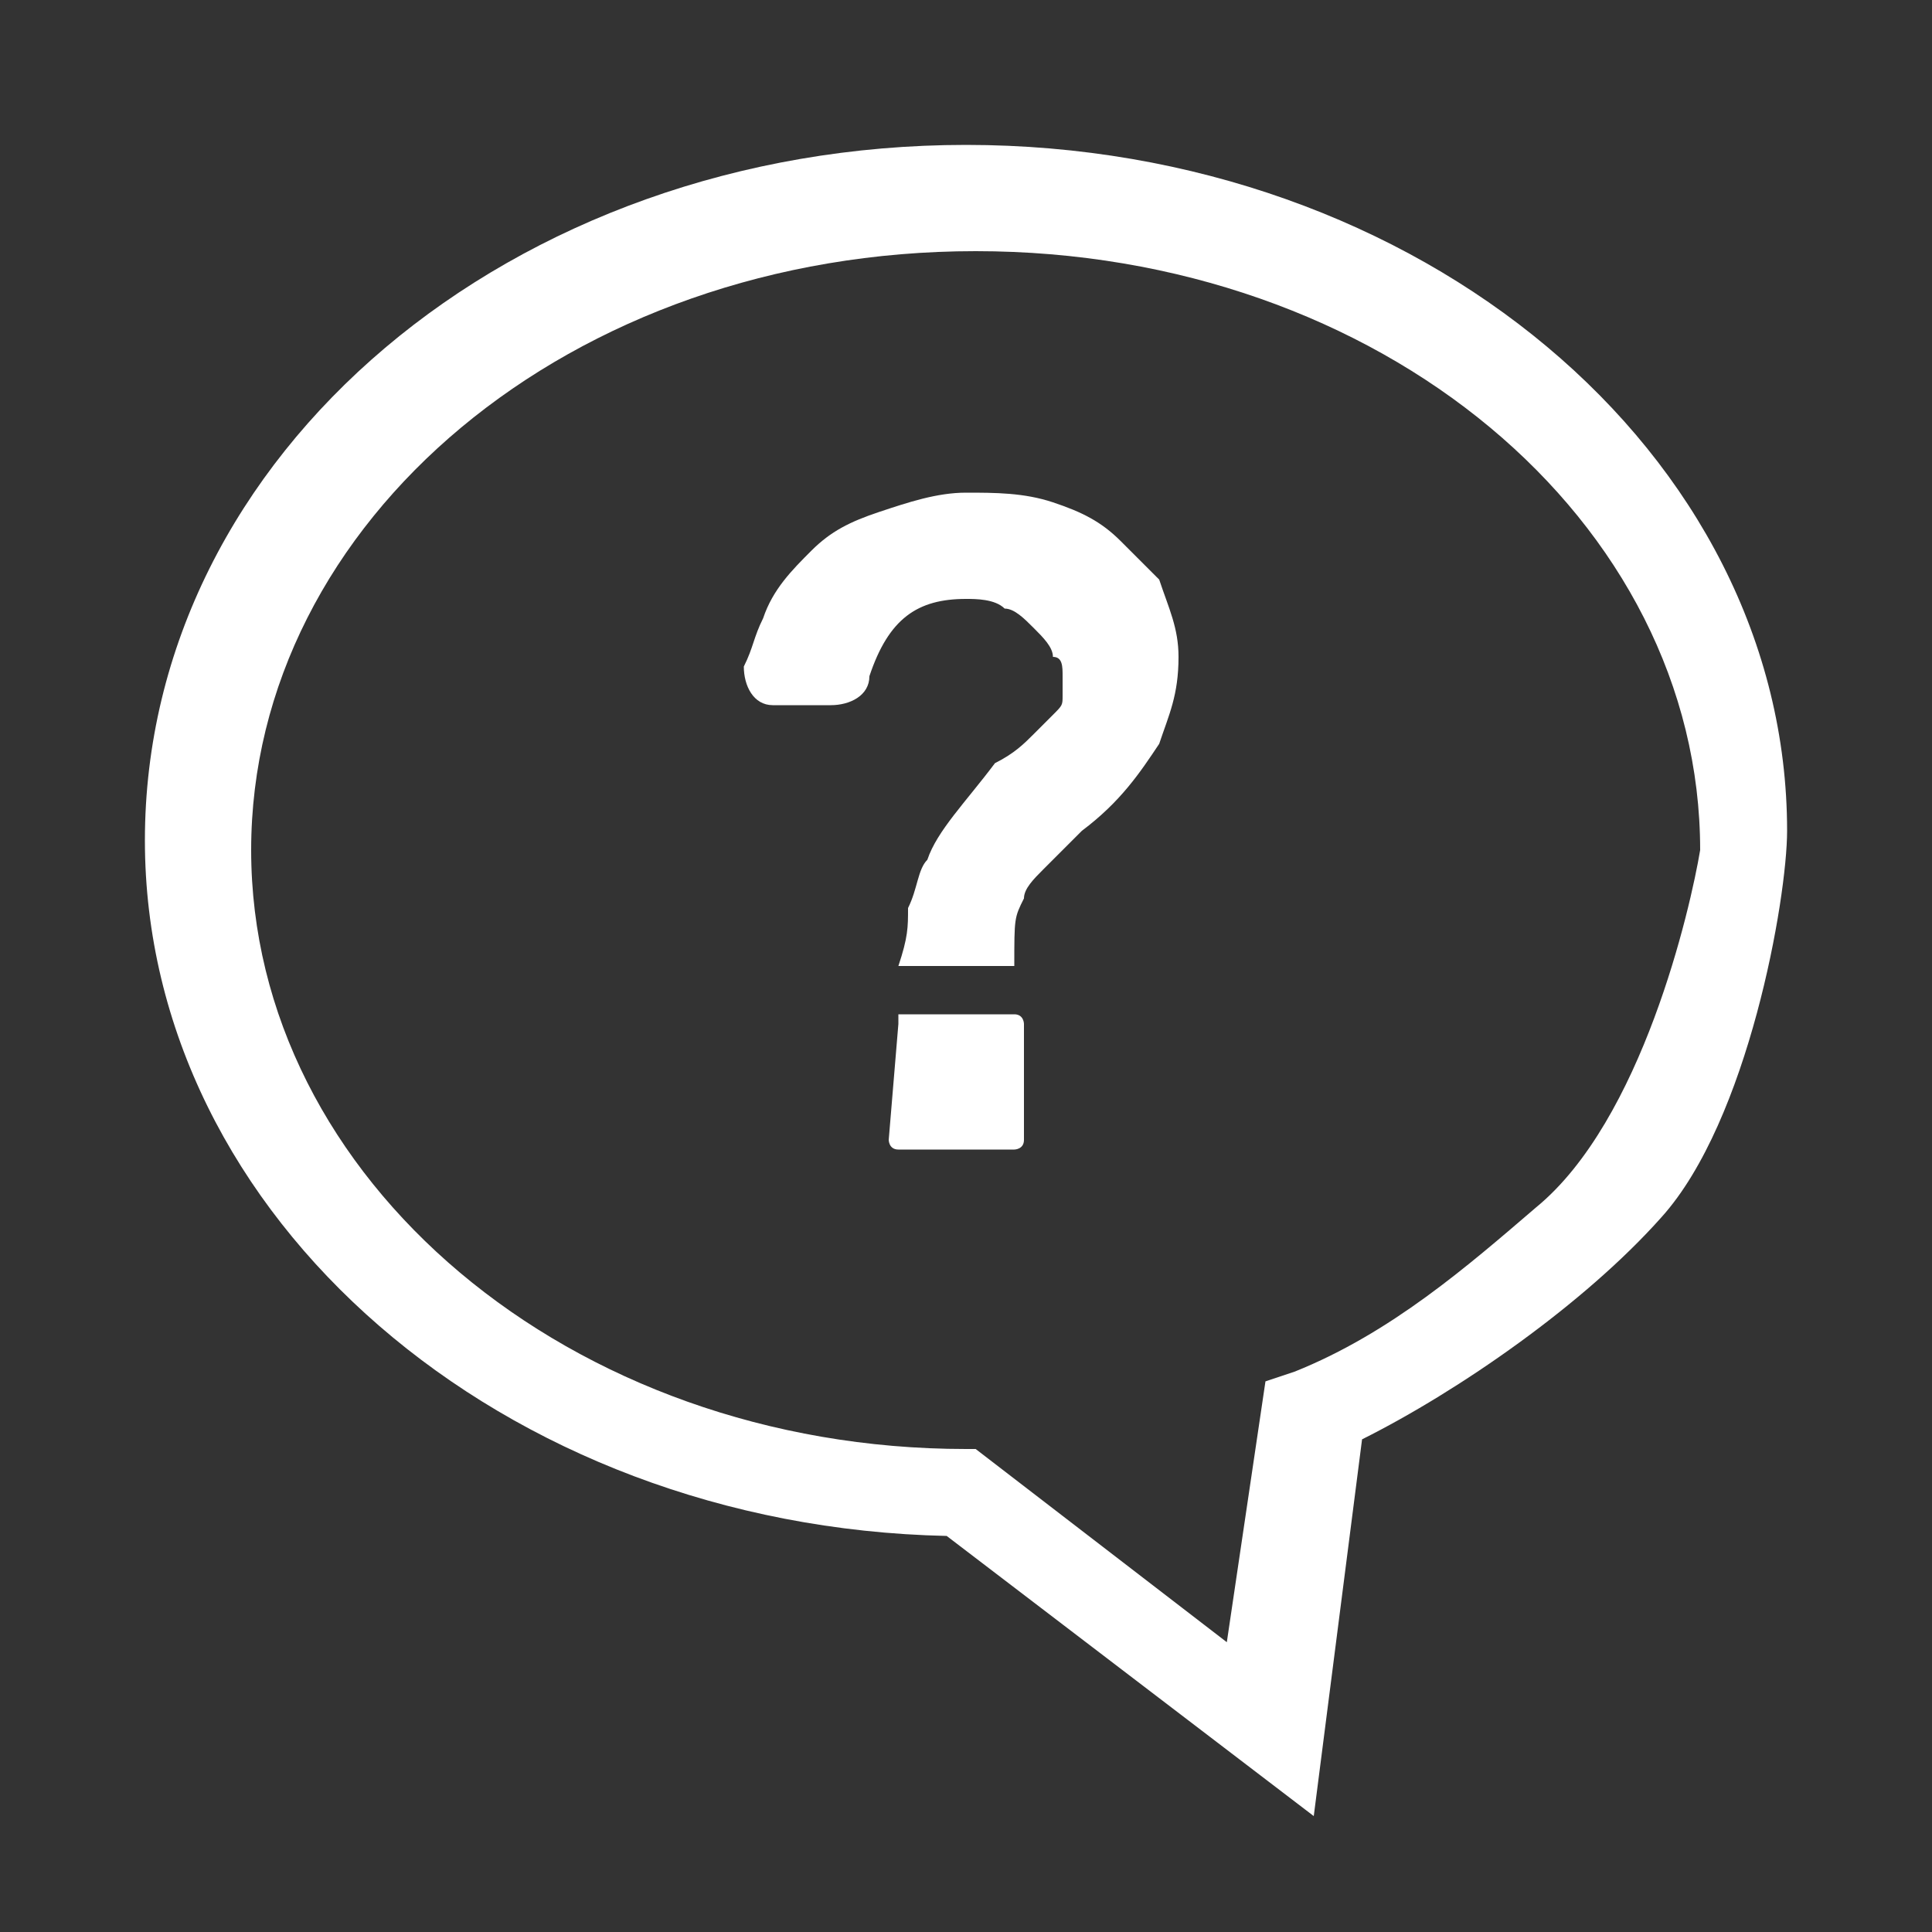
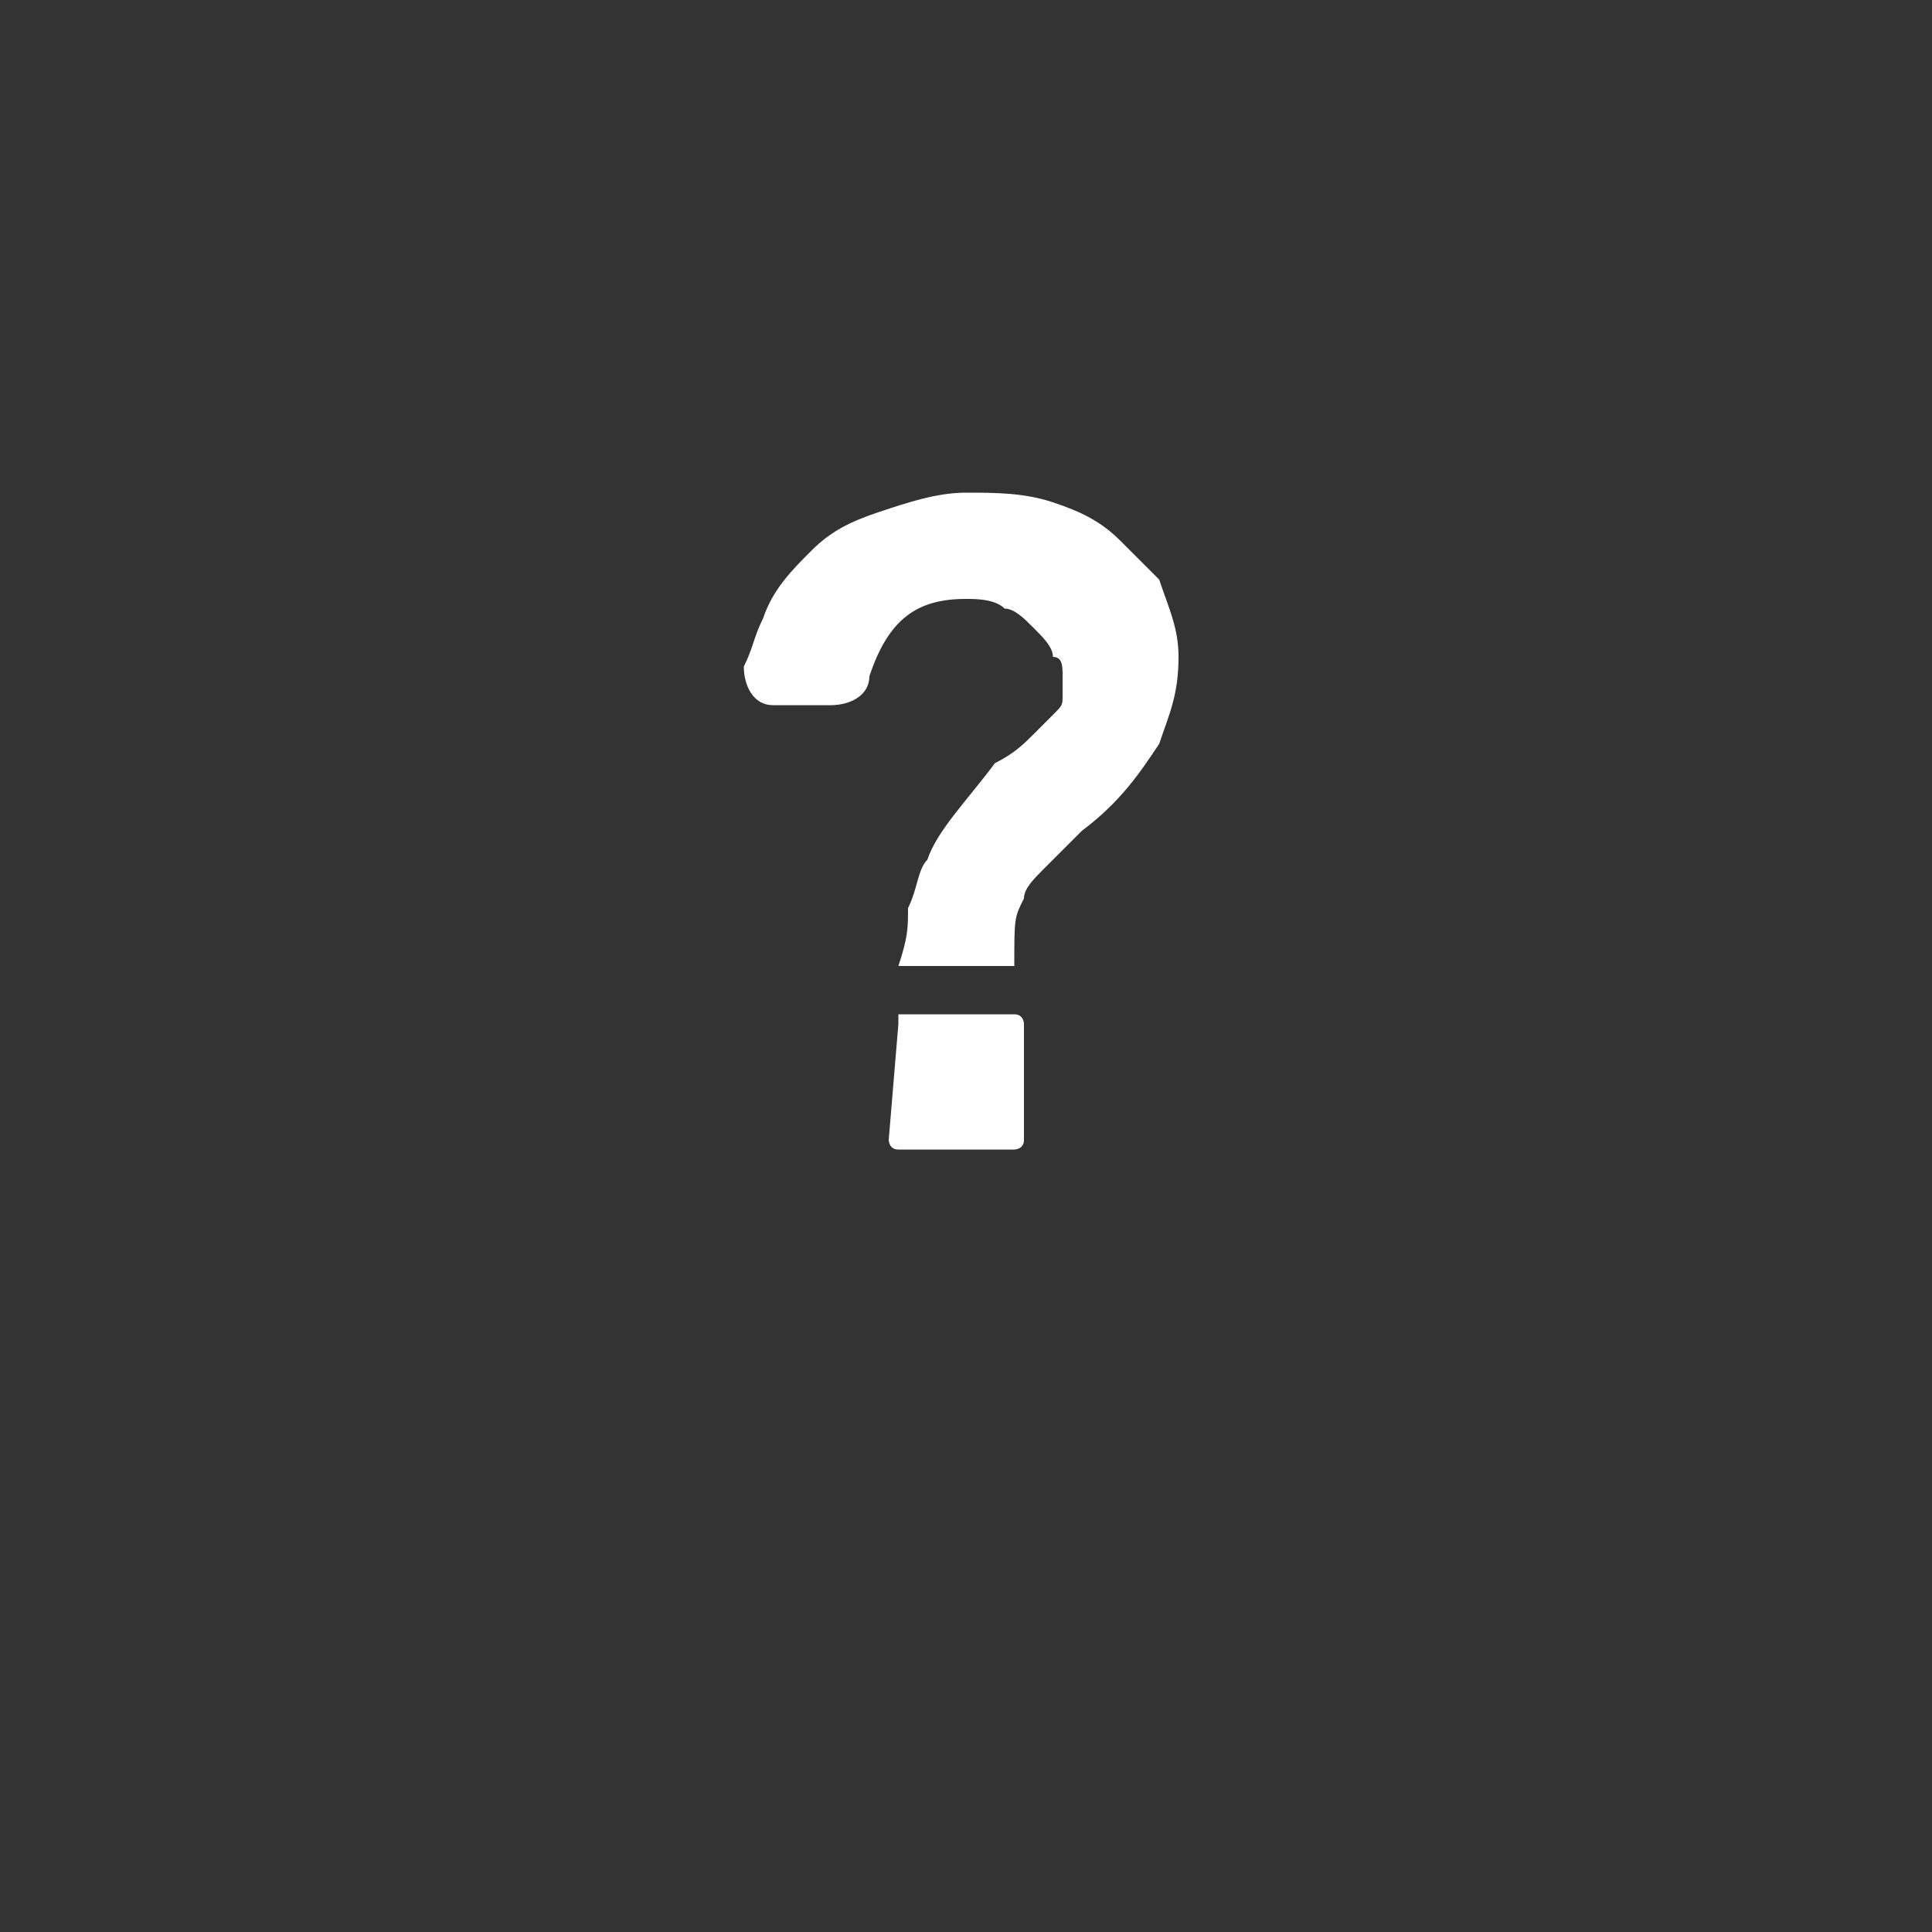
<svg xmlns="http://www.w3.org/2000/svg" version="1.1" id="レイヤー_1" x="0px" y="0px" viewBox="0 0 20 20" style="enable-background:new 0 0 20 20;" xml:space="preserve">
  <rect x="0" y="0" width="20" height="20" fill="#333333" stroke="none" />
  <style type="text/css">
	.st0{fill:#FFFFFF;}
</style>
  <g>
    <g>
-       <path class="st0" d="M10,1.5c-4.7,0-8.5,3.2-8.5,7.2c0,3.9,3.7,7.1,8.3,7.2l3.8,2.9l0.5-3.9c1-0.5,2.3-1.4,3.1-2.3    c0.9-1,1.3-3.3,1.3-4C18.5,4.7,14.7,1.5,10,1.5z M15.9,12.5c-0.7,0.6-1.5,1.3-2.5,1.7l-0.3,0.1l-0.4,2.7L10.1,15L10,15    c-4.1,0-7.4-2.8-7.4-6.2c0-3.4,3.3-6.2,7.5-6.2s7.5,2.8,7.5,6.2C17.5,9.4,17,11.6,15.9,12.5z" />
      <path class="st0" d="M9.3,10.6C9.3,10.6,9.3,10.6,9.3,10.6l-0.1,1.2c0,0,0,0.1,0.1,0.1h1.2c0,0,0.1,0,0.1-0.1v-1.2    c0,0,0-0.1-0.1-0.1H9.3z" />
      <path class="st0" d="M11.6,5.6c-0.2-0.2-0.4-0.3-0.7-0.4c-0.3-0.1-0.6-0.1-0.9-0.1c-0.3,0-0.6,0.1-0.9,0.2    C8.8,5.4,8.6,5.5,8.4,5.7C8.2,5.9,8,6.1,7.9,6.4C7.8,6.6,7.8,6.7,7.7,6.9c0,0.2,0.1,0.4,0.3,0.4h0.6C8.8,7.3,9,7.2,9,7    c0.2-0.6,0.5-0.8,1-0.8c0.1,0,0.3,0,0.4,0.1c0.1,0,0.2,0.1,0.3,0.2c0.1,0.1,0.2,0.2,0.2,0.3C11,6.8,11,6.9,11,7c0,0.1,0,0.1,0,0.2    c0,0.1,0,0.1-0.1,0.2s-0.1,0.1-0.2,0.2c-0.1,0.1-0.2,0.2-0.4,0.3C10,8.3,9.7,8.6,9.6,8.9C9.5,9,9.5,9.2,9.4,9.4    c0,0.2,0,0.3-0.1,0.6h0h1.2c0-0.5,0-0.5,0.1-0.7c0-0.1,0.1-0.2,0.2-0.3s0.2-0.2,0.4-0.4c0.4-0.3,0.6-0.6,0.8-0.9    c0.1-0.3,0.2-0.5,0.2-0.9c0-0.3-0.1-0.5-0.2-0.8C12,6,11.8,5.8,11.6,5.6z" />
    </g>
  </g>
</svg>